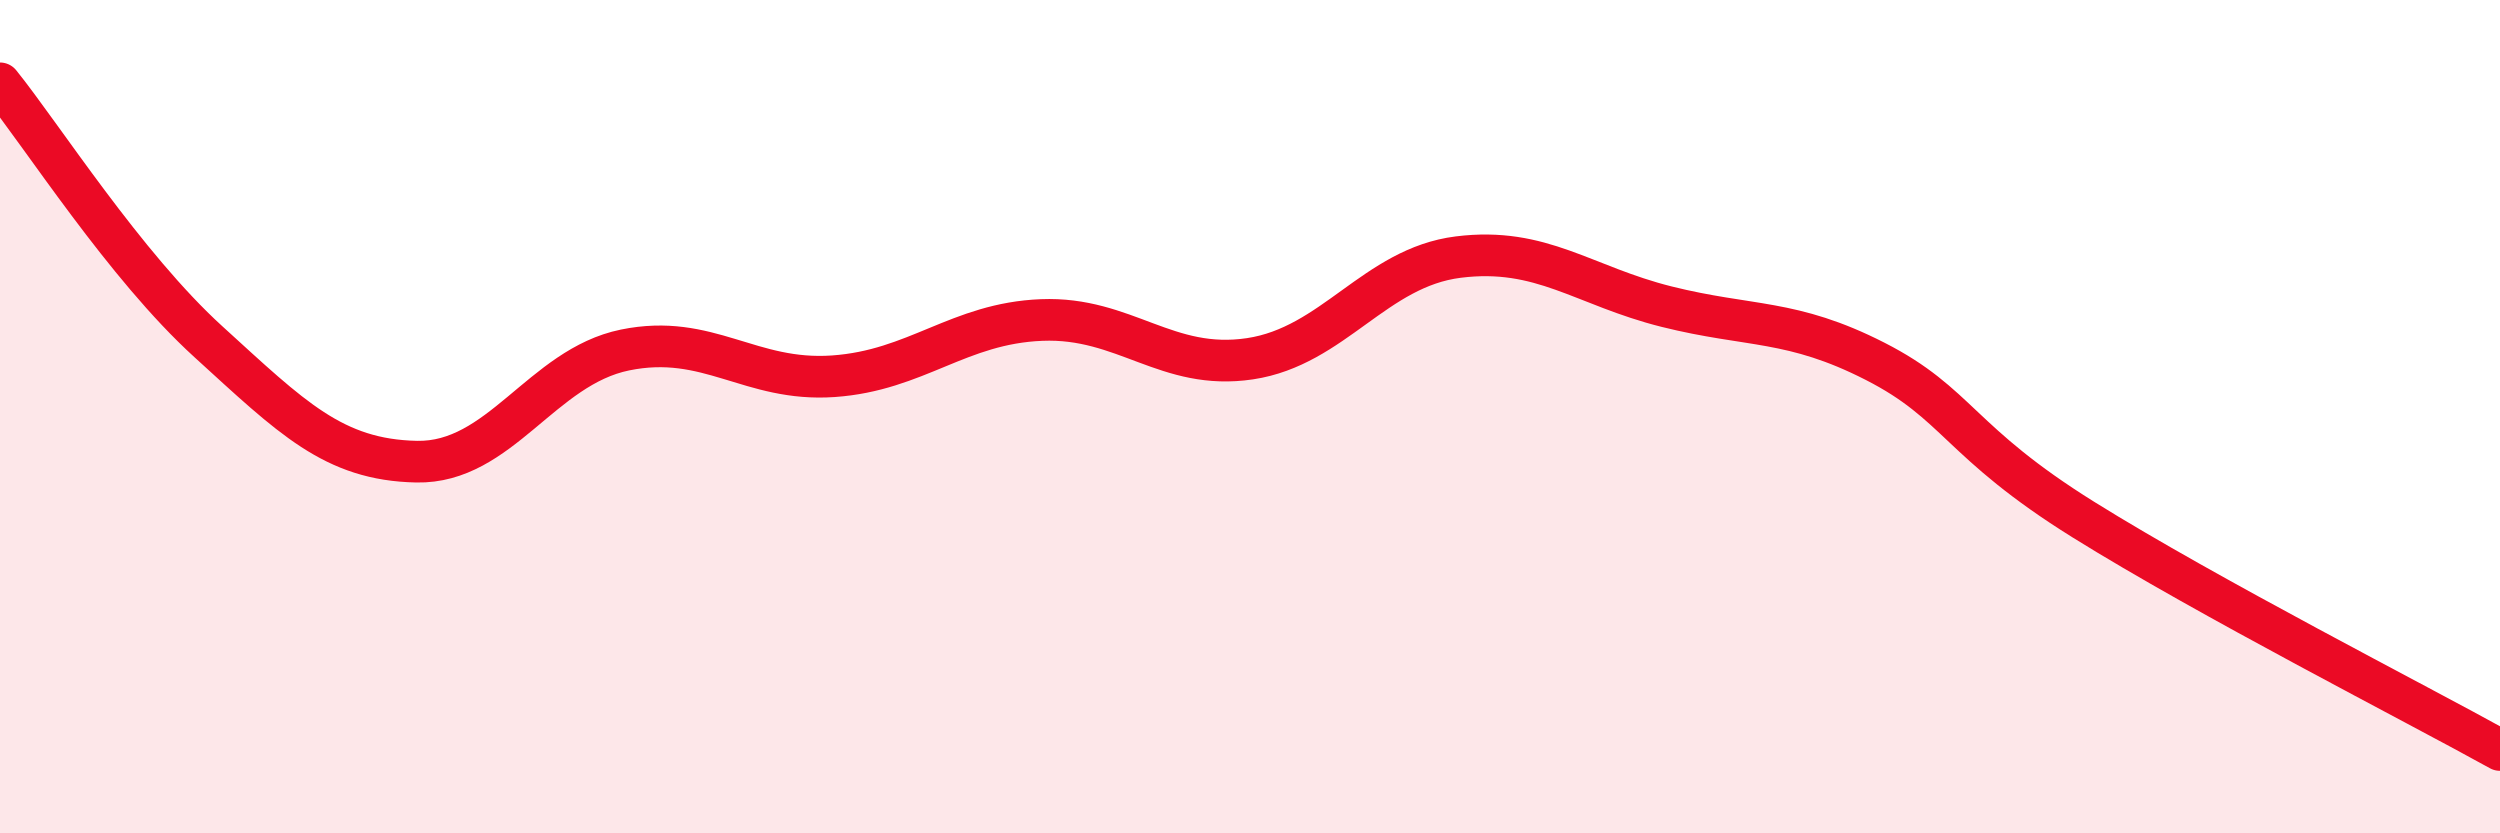
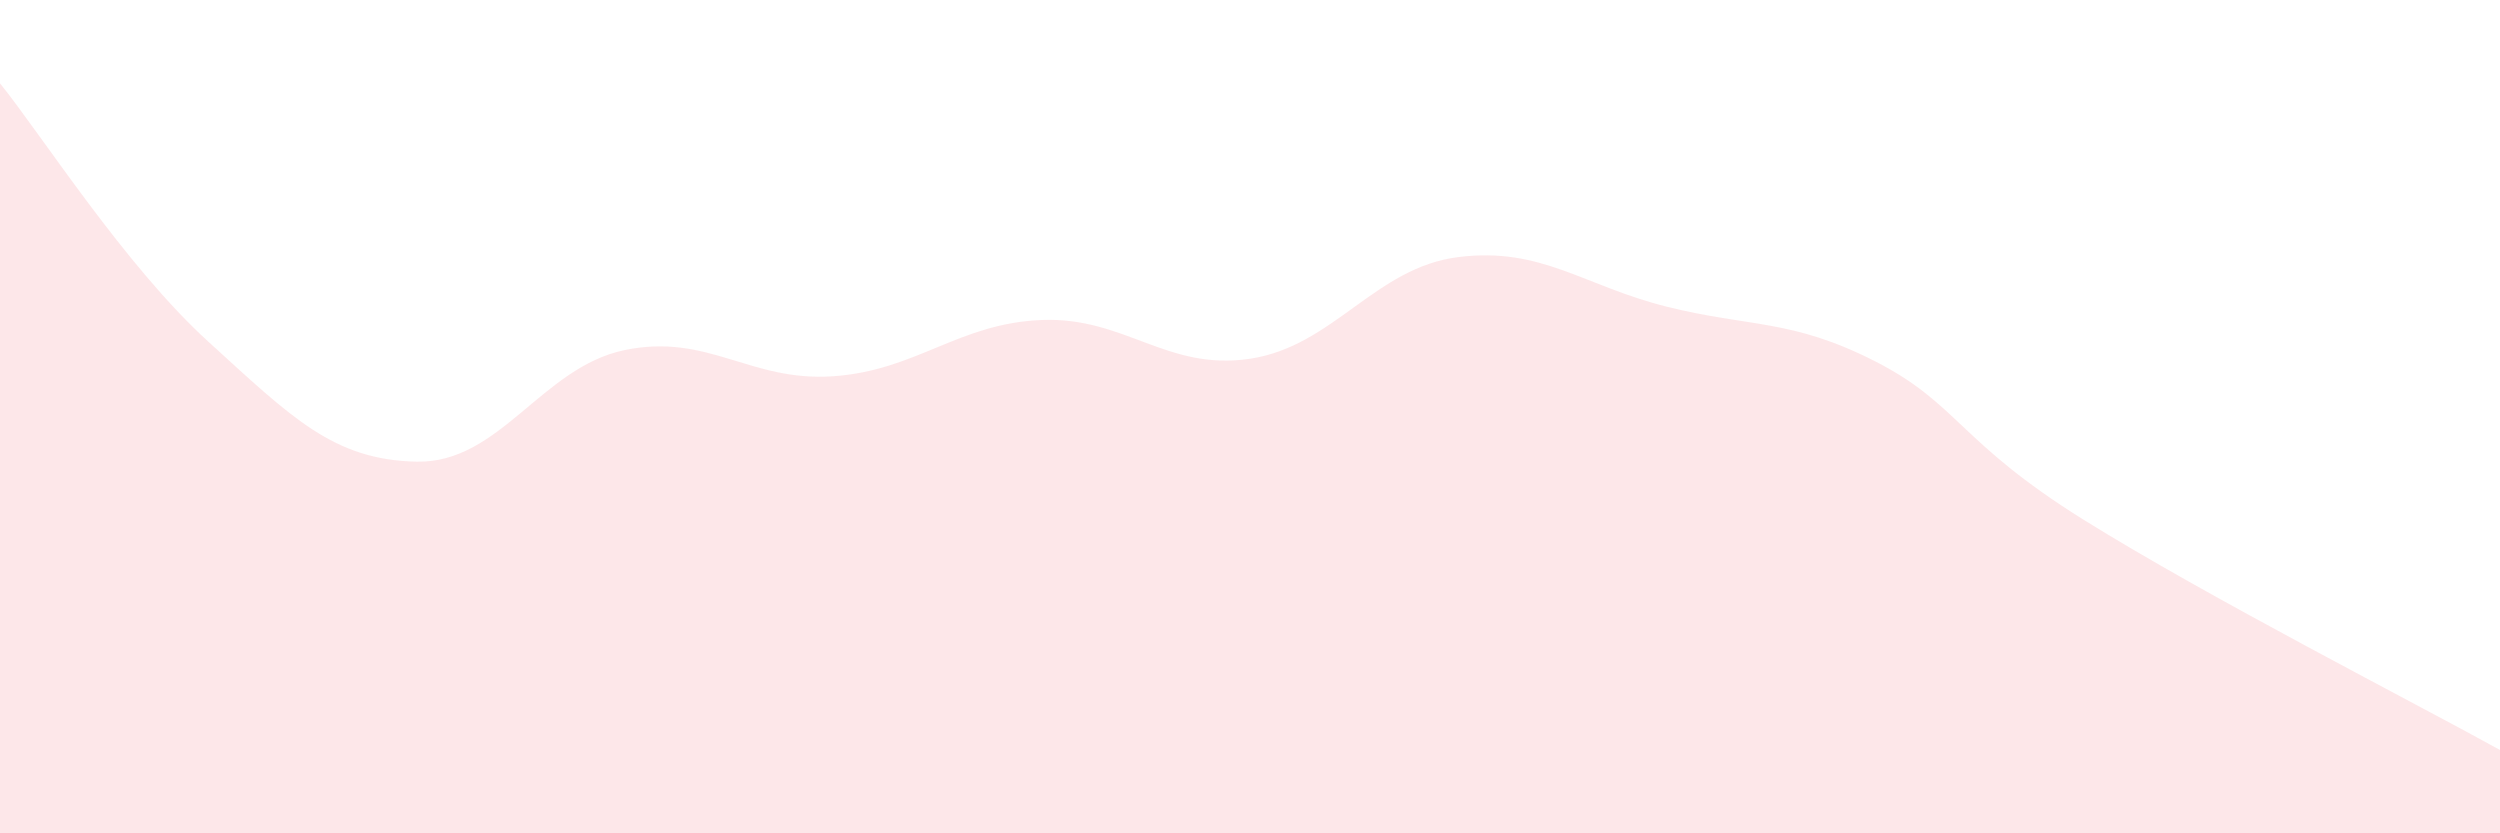
<svg xmlns="http://www.w3.org/2000/svg" width="60" height="20" viewBox="0 0 60 20">
  <path d="M 0,2 C 1,3.24 3,6.38 5,8.2 C 7,10.02 8,11.04 10,11.08 C 12,11.12 13,8.81 15,8.4 C 17,7.99 18,9.17 20,9.03 C 22,8.89 23,7.76 25,7.68 C 27,7.6 28,8.91 30,8.61 C 32,8.31 33,6.42 35,6.17 C 37,5.92 38,6.86 40,7.36 C 42,7.86 43,7.65 45,8.67 C 47,9.69 47,10.6 50,12.47 C 53,14.34 58,16.89 60,18L60 20L0 20Z" fill="#EB0A25" opacity="0.1" stroke-linecap="round" stroke-linejoin="round" />
-   <path d="M 0,2 C 1,3.24 3,6.38 5,8.2 C 7,10.02 8,11.04 10,11.08 C 12,11.12 13,8.81 15,8.4 C 17,7.99 18,9.17 20,9.03 C 22,8.89 23,7.76 25,7.68 C 27,7.6 28,8.91 30,8.61 C 32,8.31 33,6.42 35,6.17 C 37,5.92 38,6.86 40,7.36 C 42,7.86 43,7.65 45,8.67 C 47,9.69 47,10.6 50,12.47 C 53,14.34 58,16.89 60,18" stroke="#EB0A25" stroke-width="1" fill="none" stroke-linecap="round" stroke-linejoin="round" />
</svg>